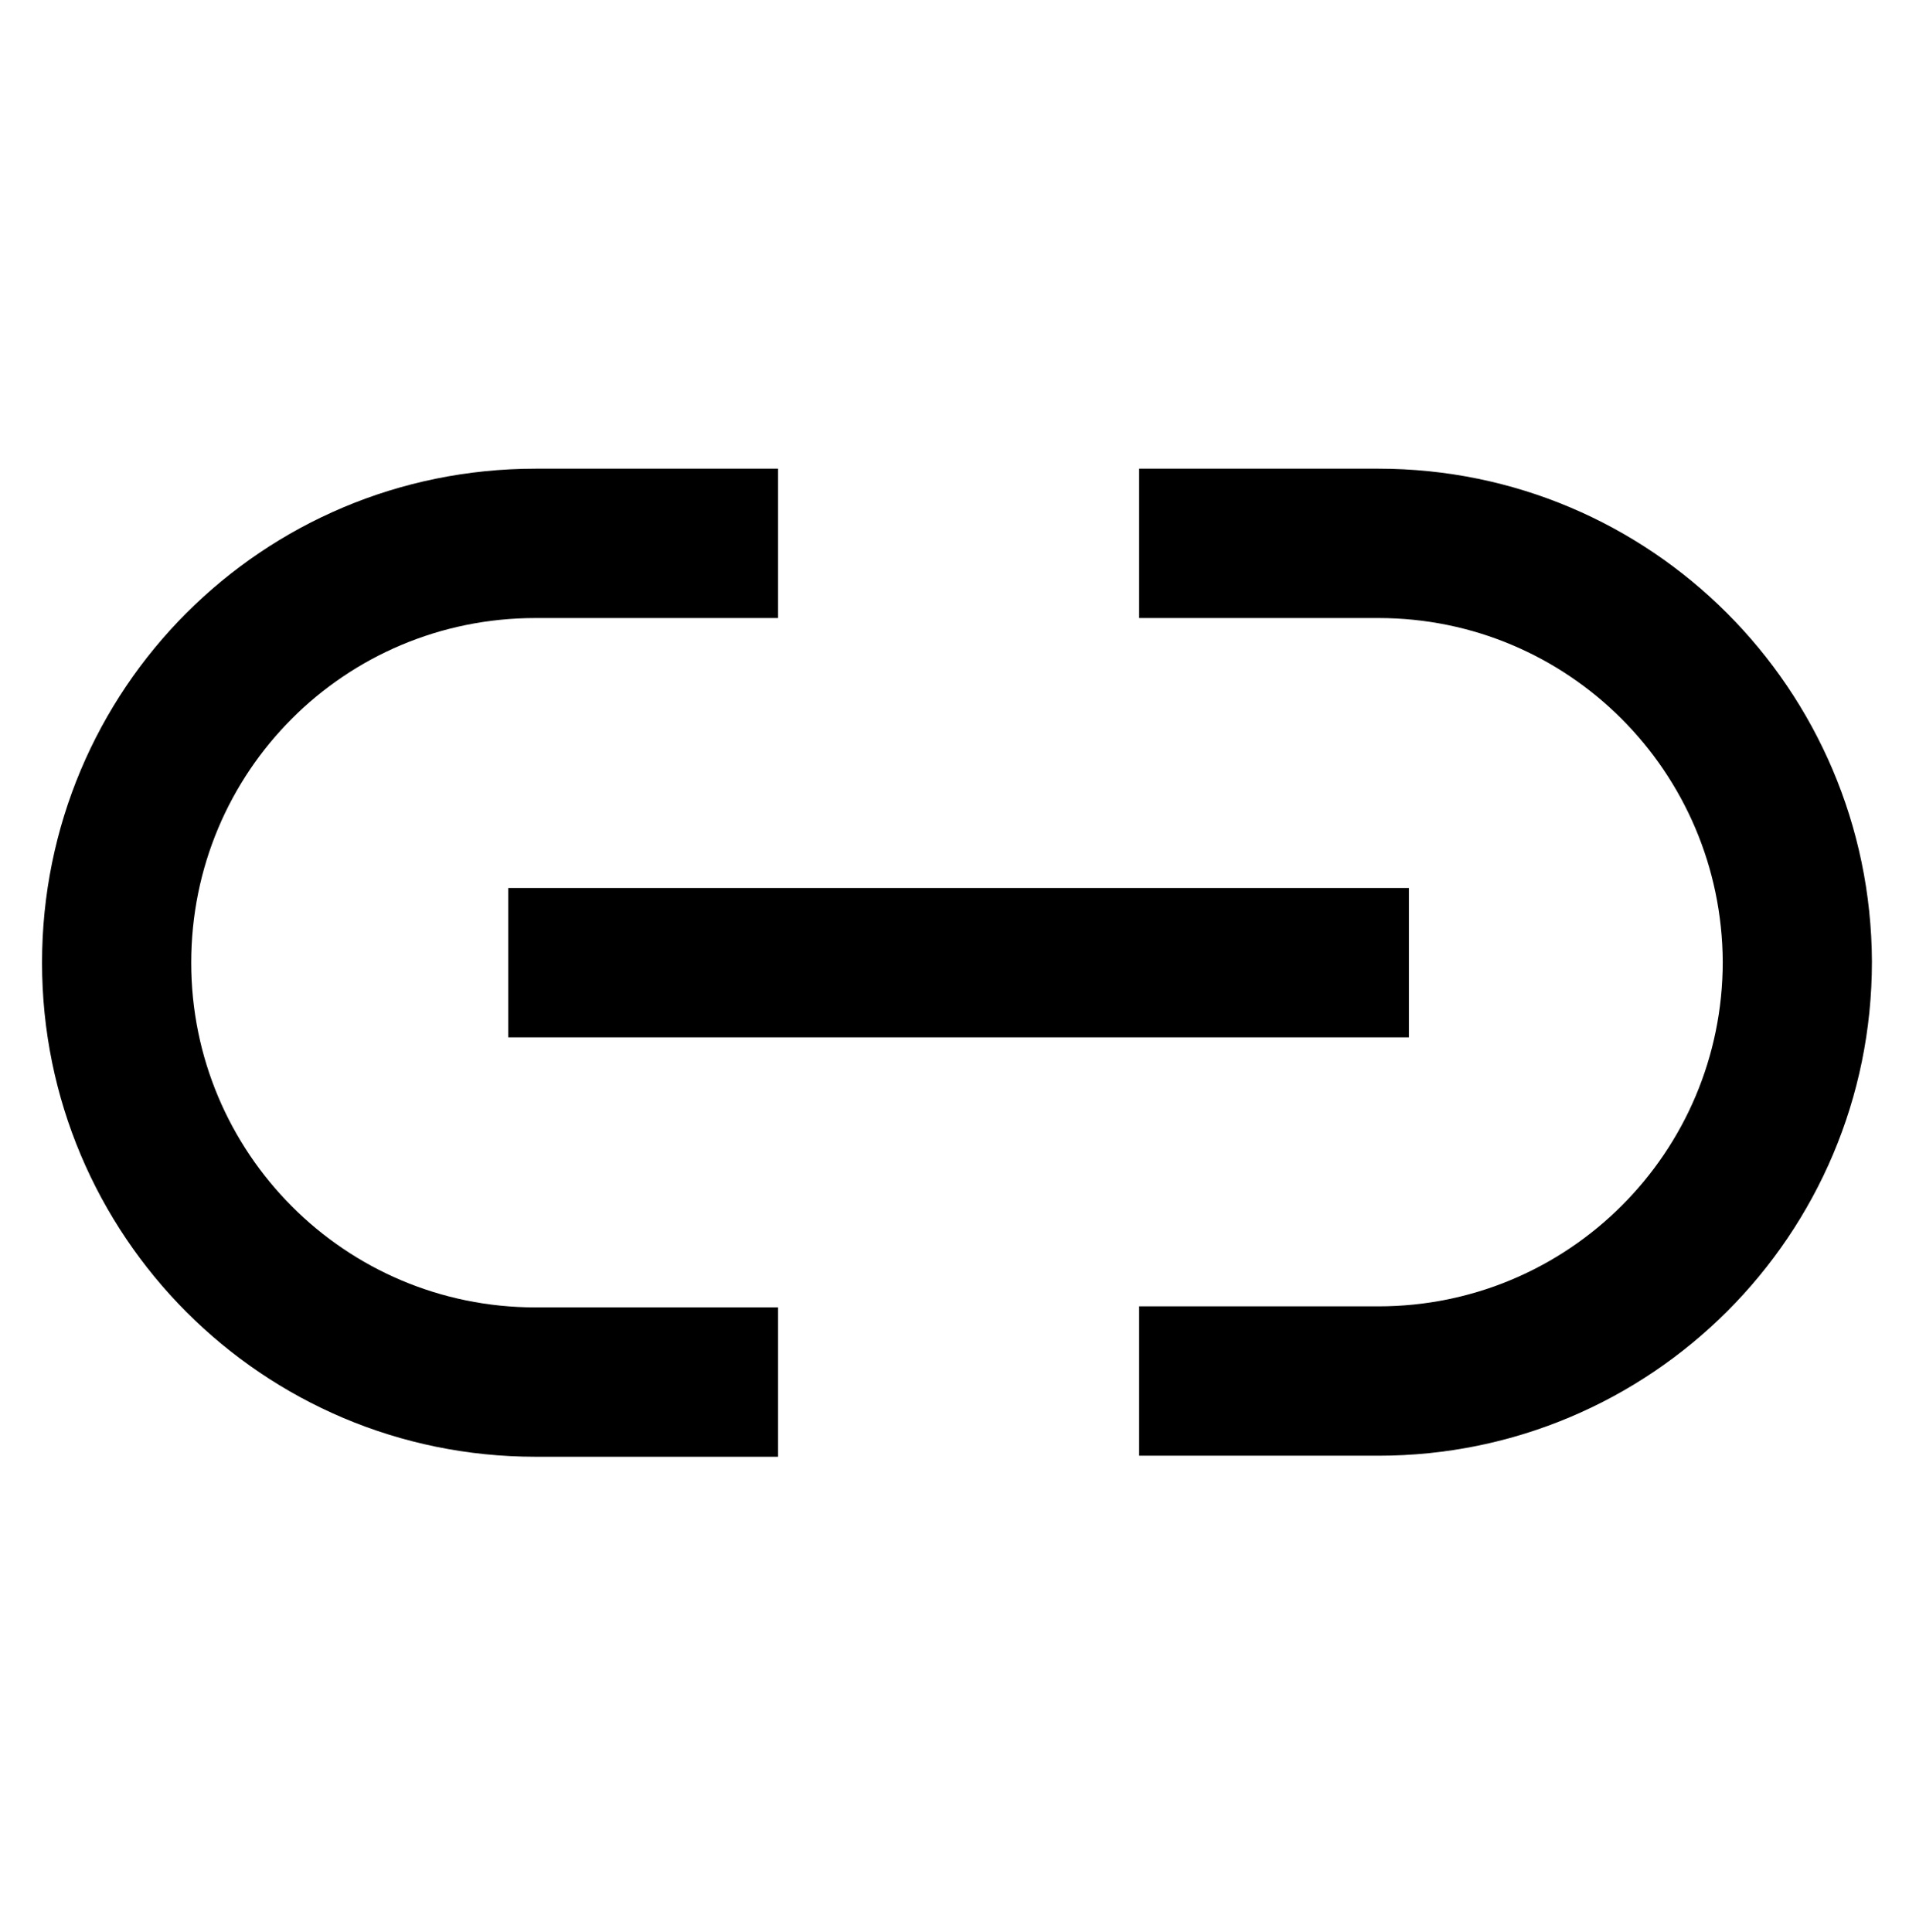
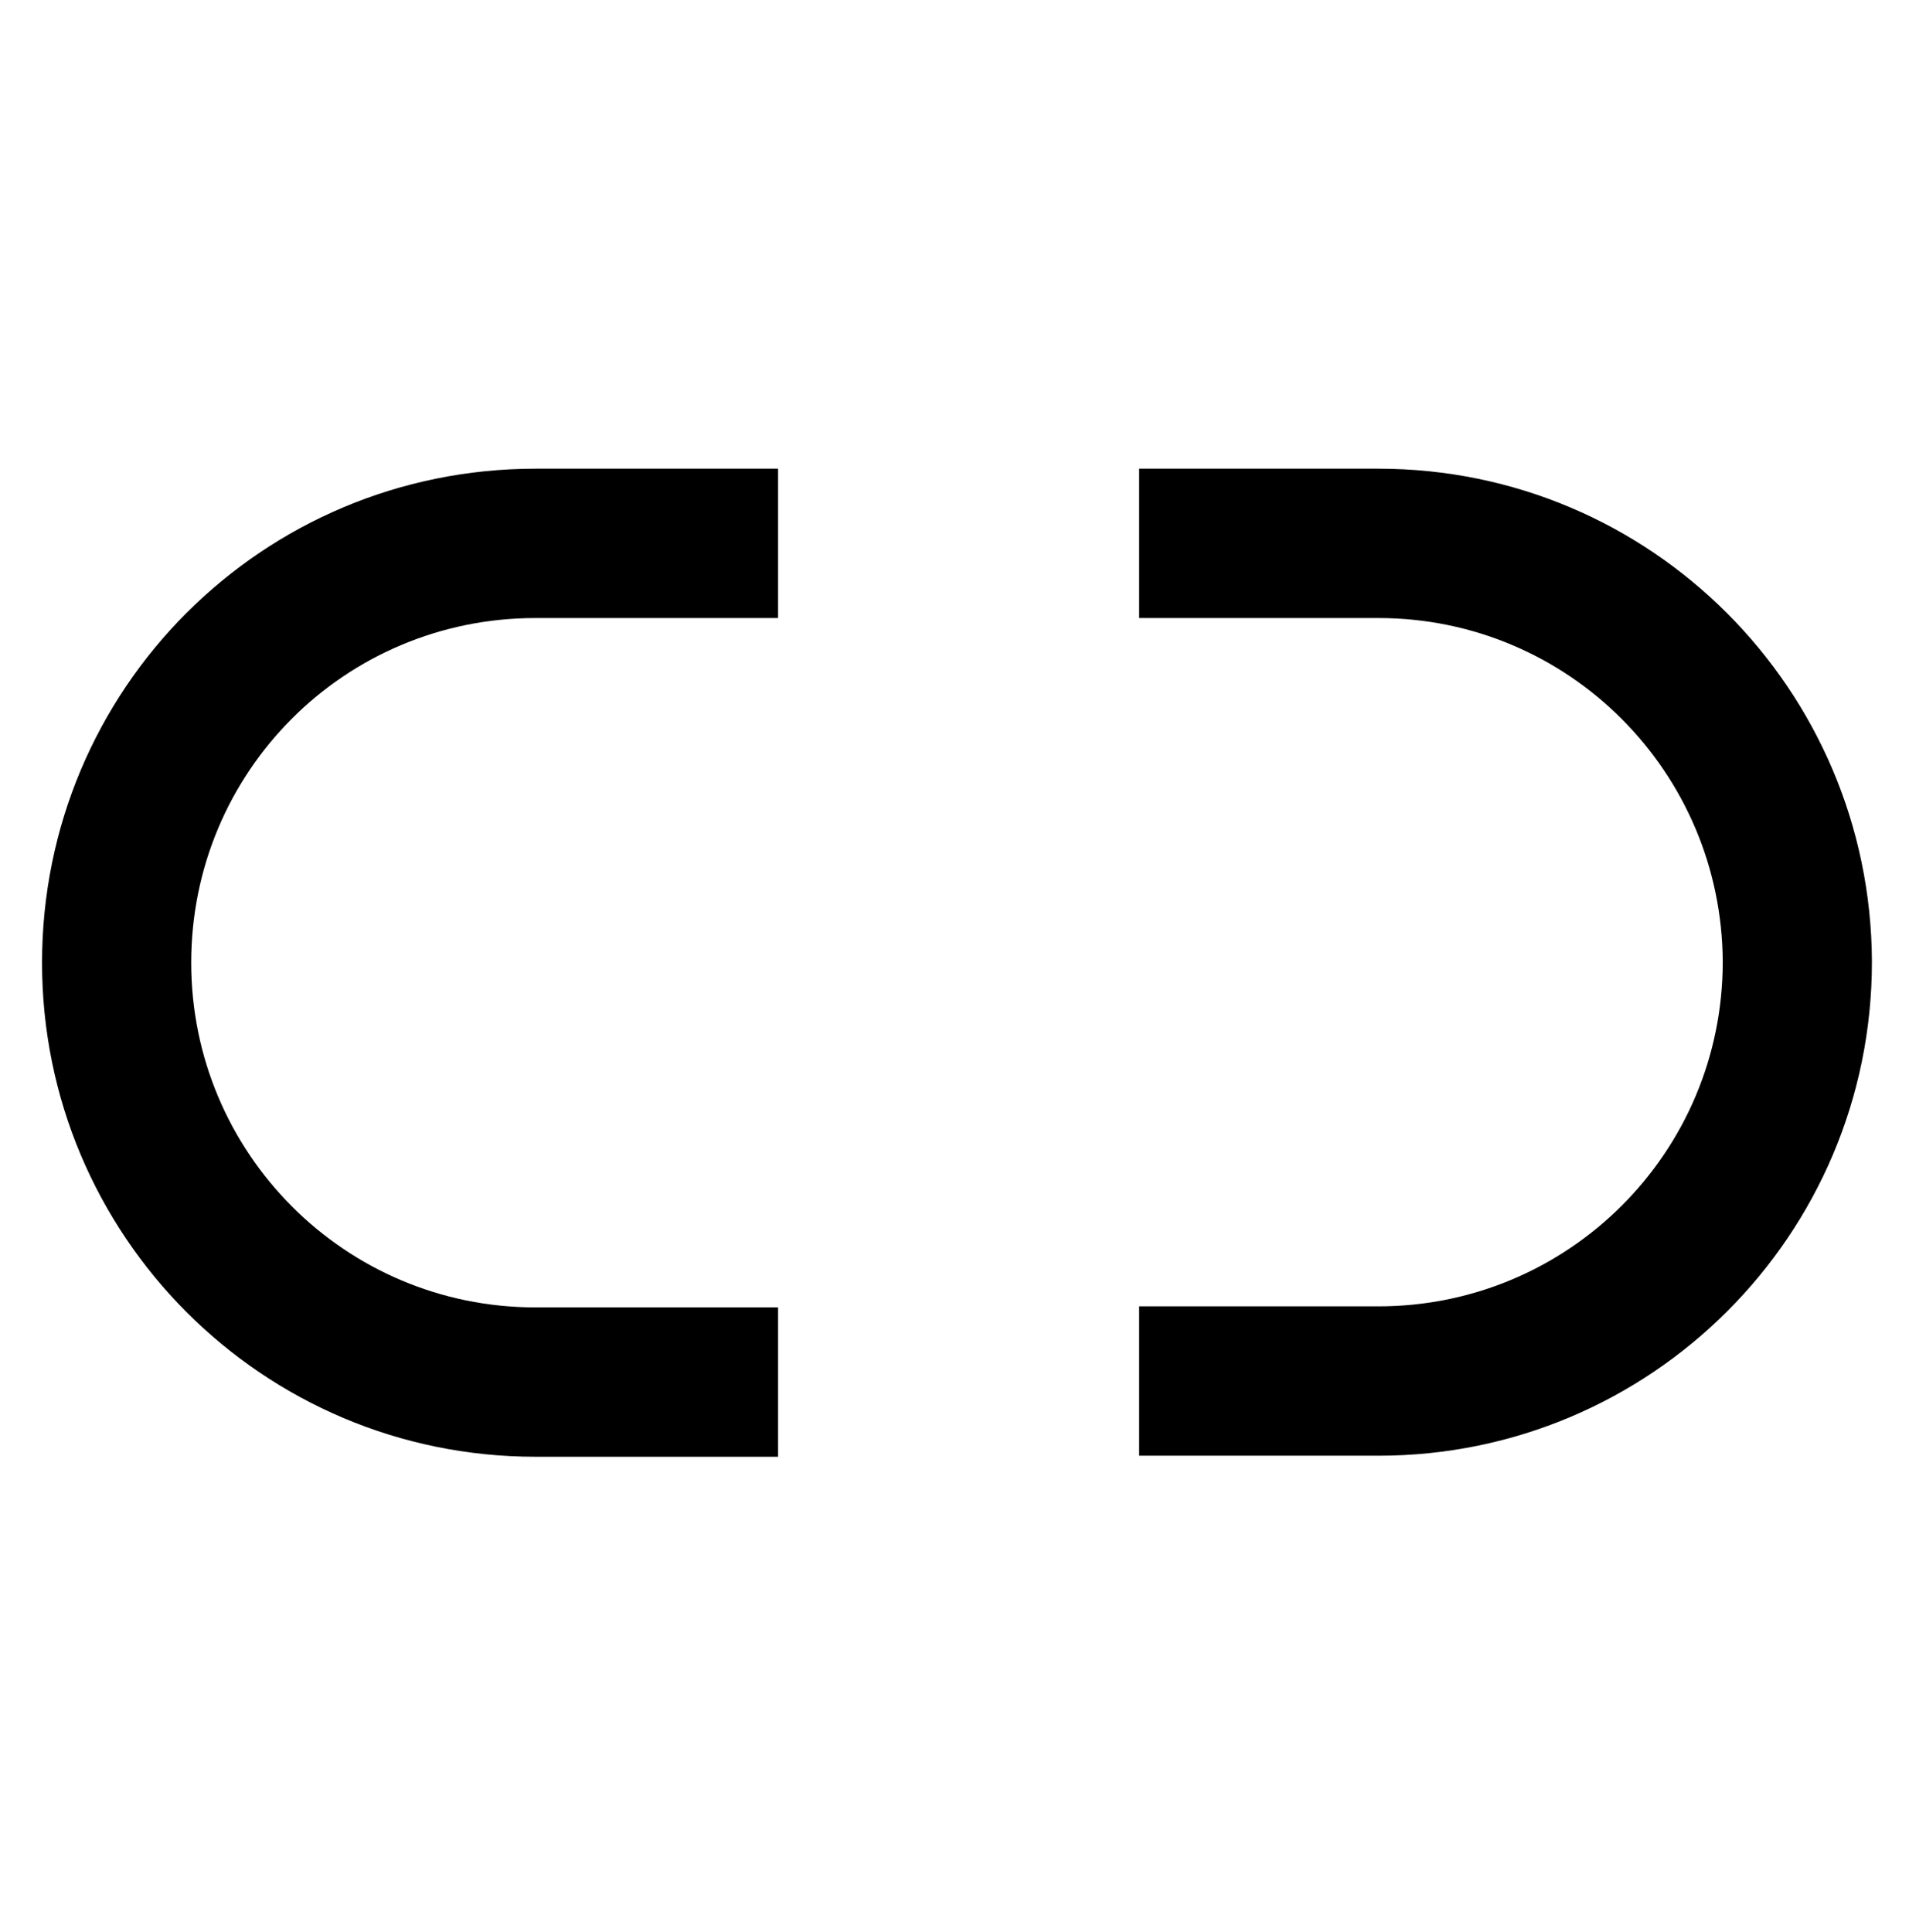
<svg xmlns="http://www.w3.org/2000/svg" width="83" height="84" viewBox="0 0 83 84" fill="none">
  <path fill-rule="evenodd" clip-rule="evenodd" d="M49.527 20.377H59.934C71.769 20.377 81.334 29.964 81.388 41.795L81.388 41.81C81.388 53.707 71.761 63.289 59.934 63.289H49.527V56.795H59.934C68.187 56.795 74.898 50.114 74.902 41.817C74.86 33.547 68.179 26.87 59.934 26.87H49.527V20.377Z" fill="currentColor" />
  <path fill-rule="evenodd" clip-rule="evenodd" d="M1.828 41.856C1.828 29.964 11.404 20.377 23.282 20.377H33.826V26.87H23.282C14.986 26.87 8.314 33.55 8.314 41.856C8.314 50.121 14.992 56.841 23.282 56.841H33.826V63.334H23.282C11.399 63.334 1.828 53.696 1.828 41.856Z" fill="currentColor" />
-   <path fill-rule="evenodd" clip-rule="evenodd" d="M61.258 45.101H22.098V38.607H61.258V45.101Z" fill="currentColor" />
</svg>